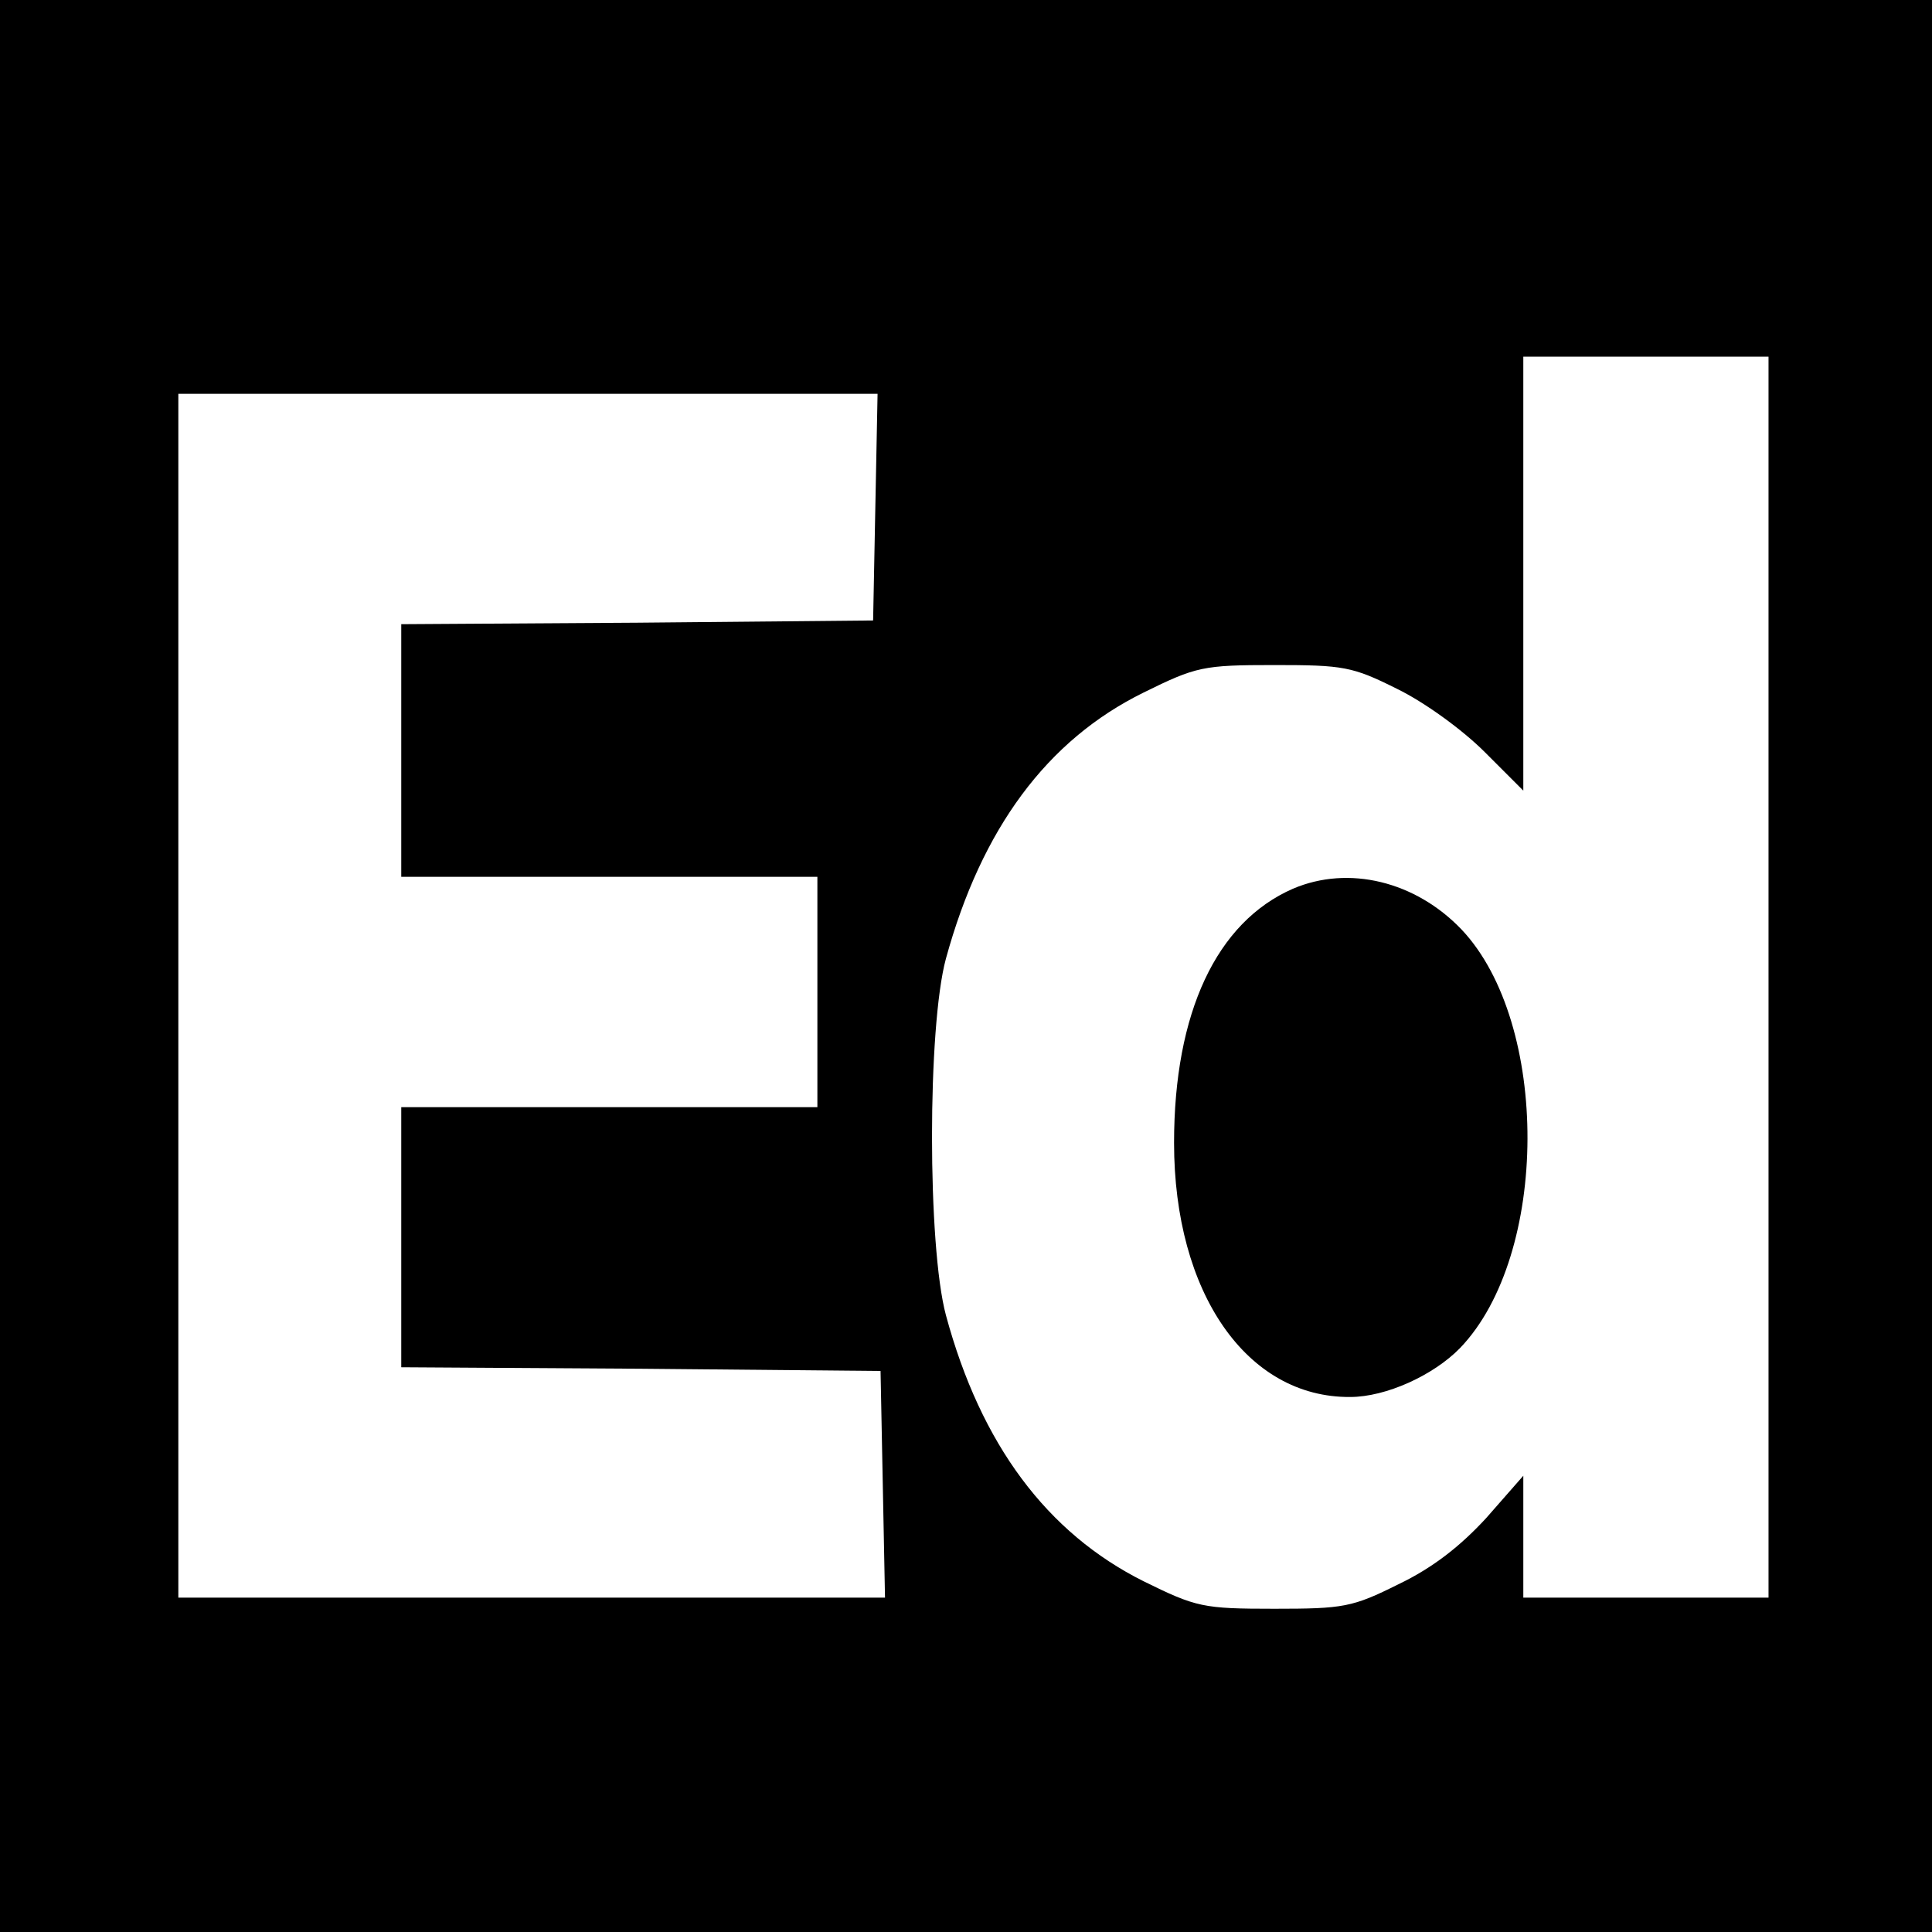
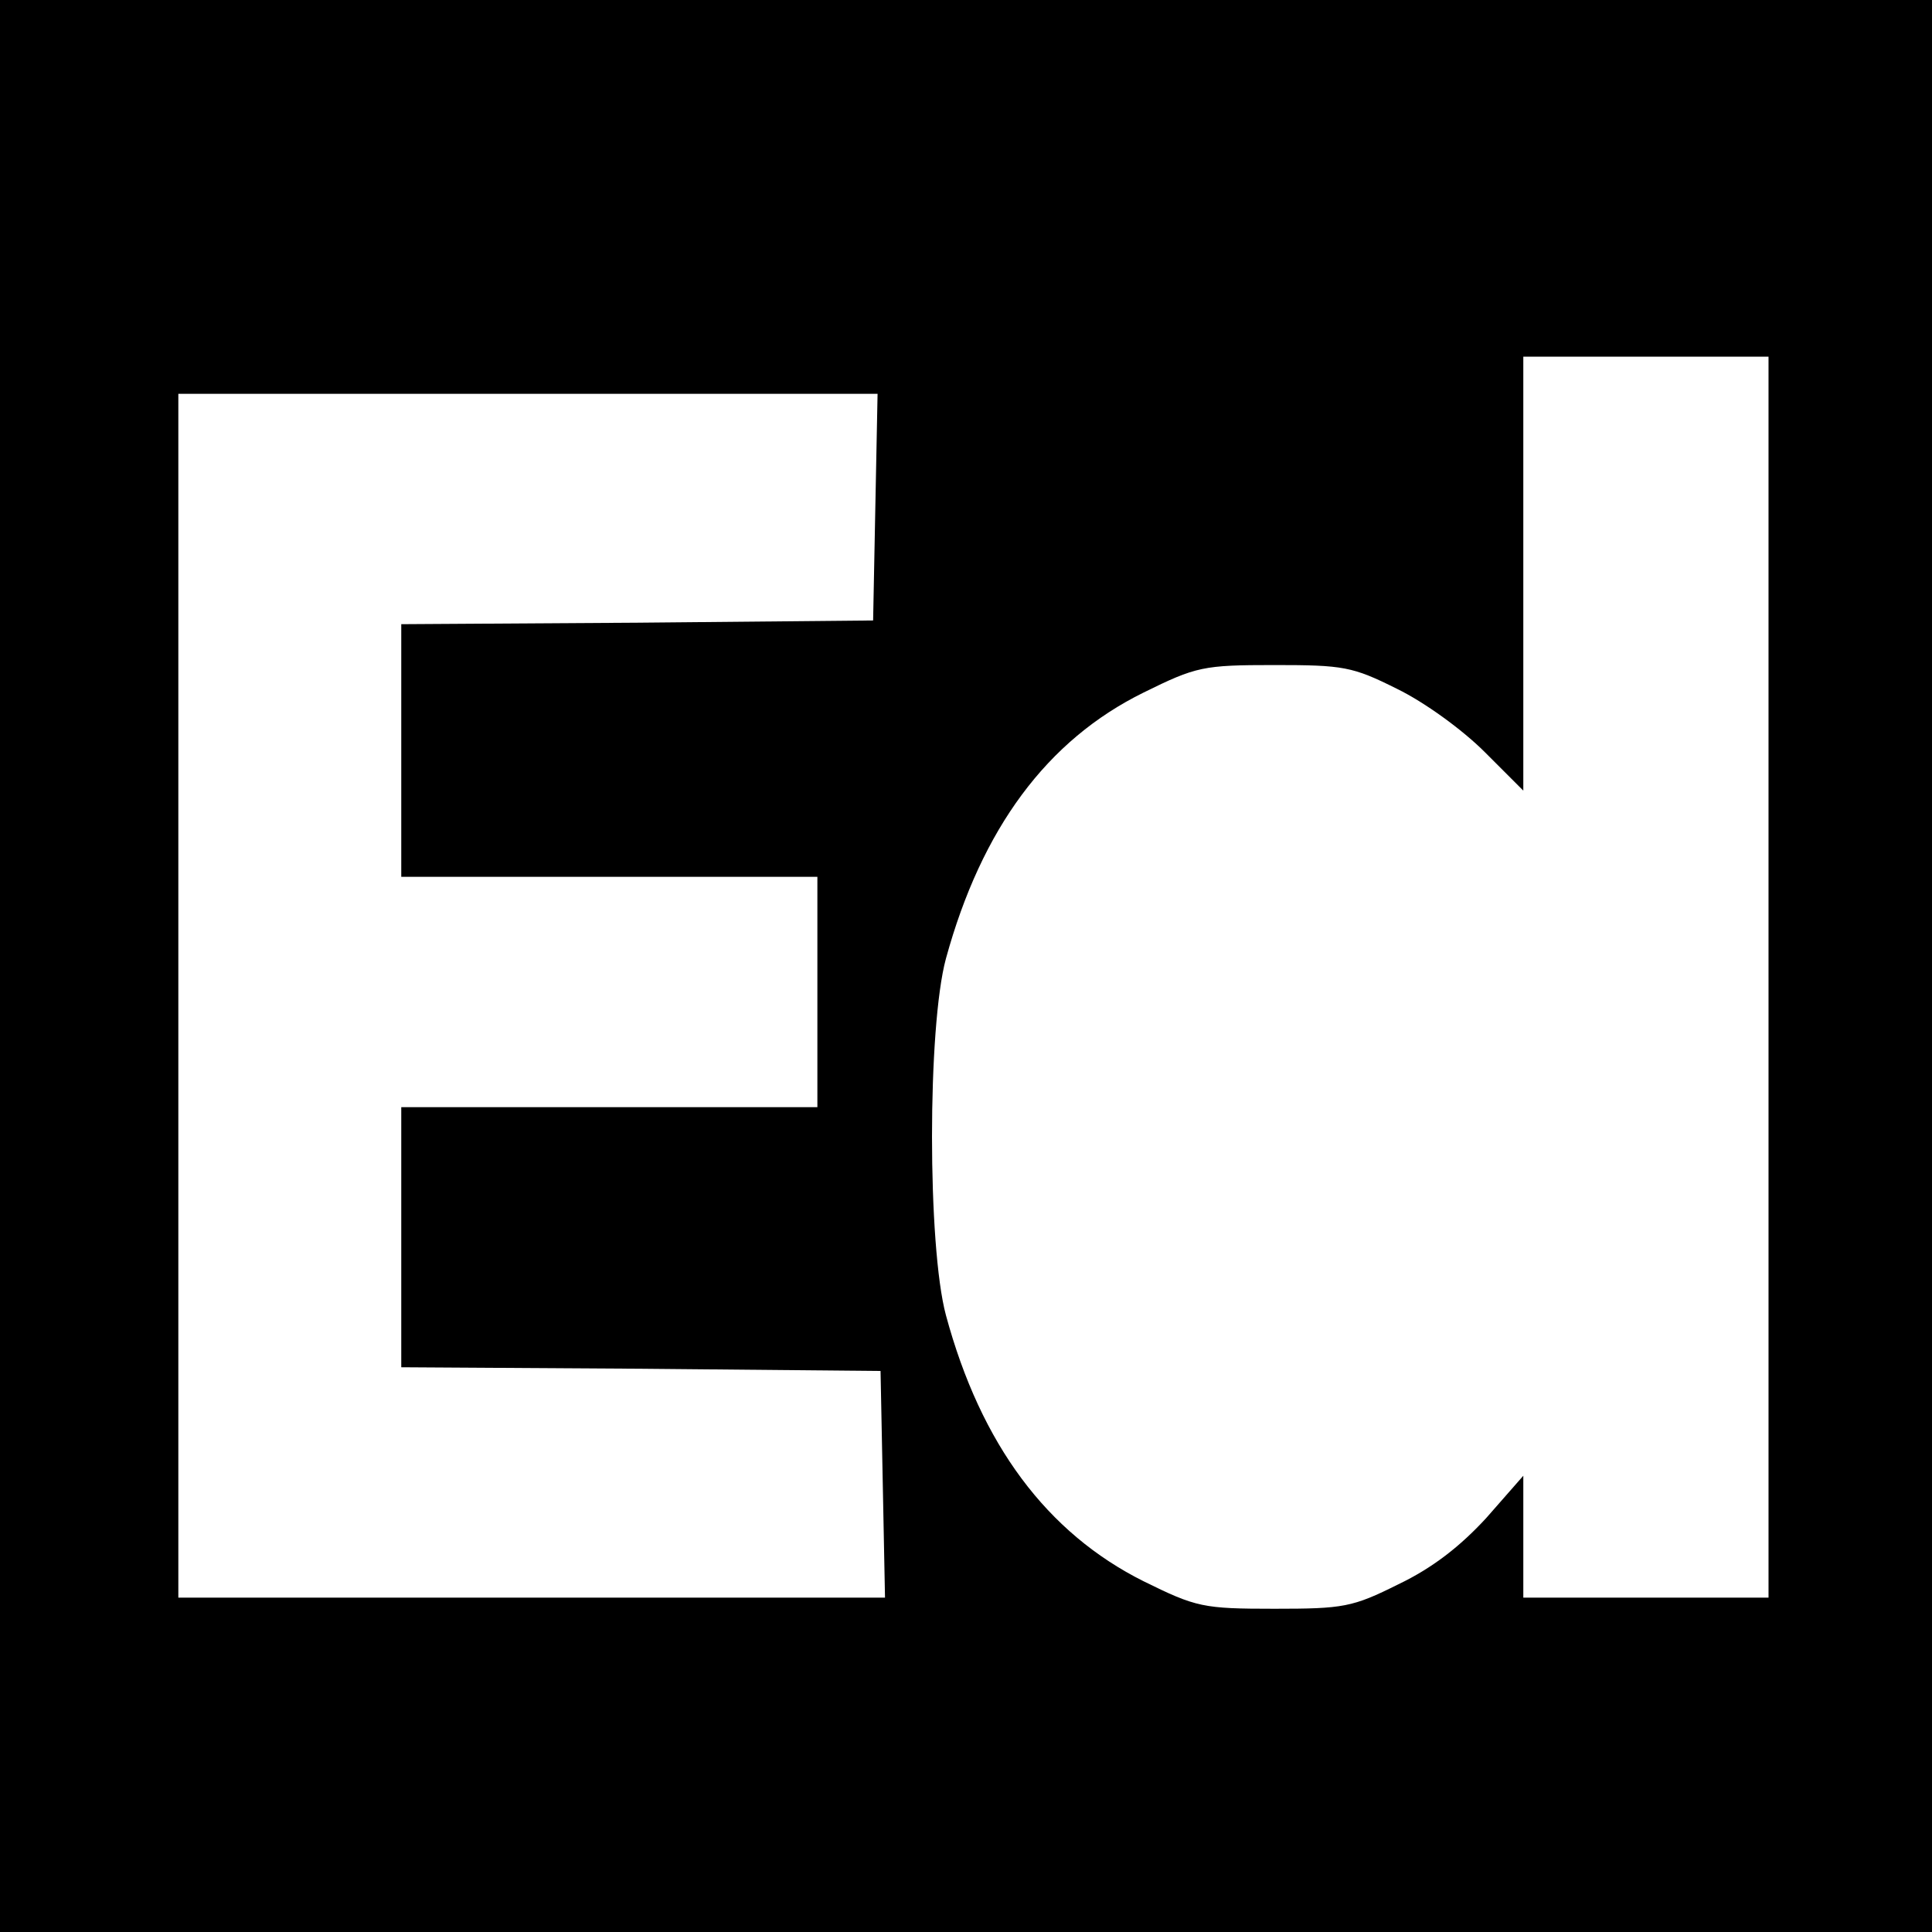
<svg xmlns="http://www.w3.org/2000/svg" version="1.0" width="260pt" height="260pt" viewBox="0 0 260 260" preserveAspectRatio="xMidYMid meet">
  <g transform="translate(0,260) scale(0.1,-0.1)" fill="#000000" stroke="none">
    <path d="M0 1300 l0 -1300 1300 0 1300 0 0 1300 0 1300 -1300 0 -1300 0 0 -1300z m2380 -15 l0 -835 -165 0 -165 0 0 82 0 82 -50 -57 c-35 -38 -72 -67 -118 -89 -62 -31 -74 -33 -167 -33 -96 0 -105 2 -176 37 -130 65 -219 184 -266 358 -25 93 -25 388 0 480 48 175 136 294 266 358 71 35 80 37 176 37 93 0 105 -2 165 -32 37 -18 88 -55 118 -85 l52 -52 0 292 0 292 165 0 165 0 0 -835z m-1202 633 l-3 -153 -317 -3 -318 -2 0 -170 0 -170 280 0 280 0 0 -155 0 -155 -280 0 -280 0 0 -175 0 -175 323 -2 322 -3 3 -152 3 -153 -476 0 -475 0 0 810 0 810 470 0 471 0 -3 -152z" />
-     <path d="M1740 1404 c-103 -45 -160 -167 -160 -342 0 -202 98 -343 237 -342 48 0 112 29 148 66 120 125 121 437 2 563 -62 65 -152 87 -227 55z" />
  </g>
</svg>